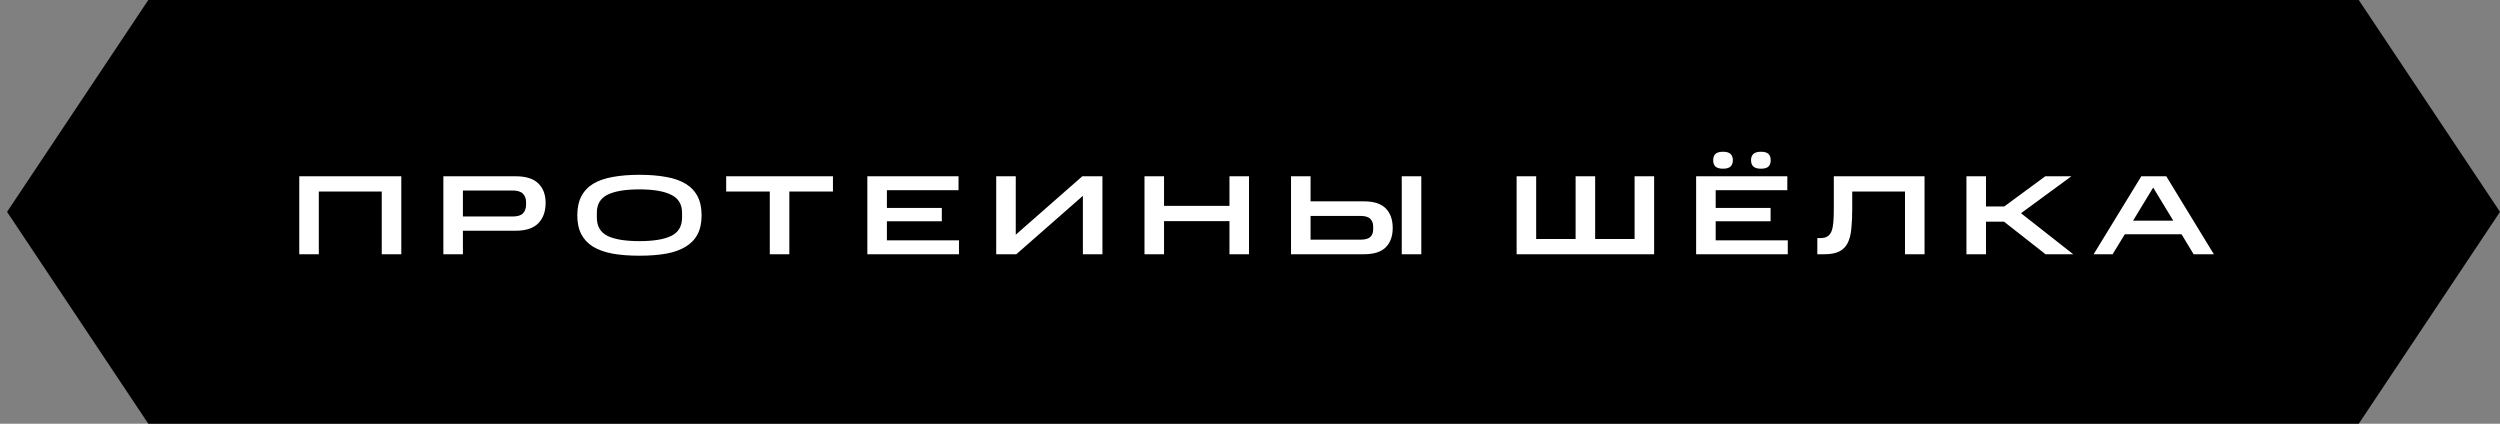
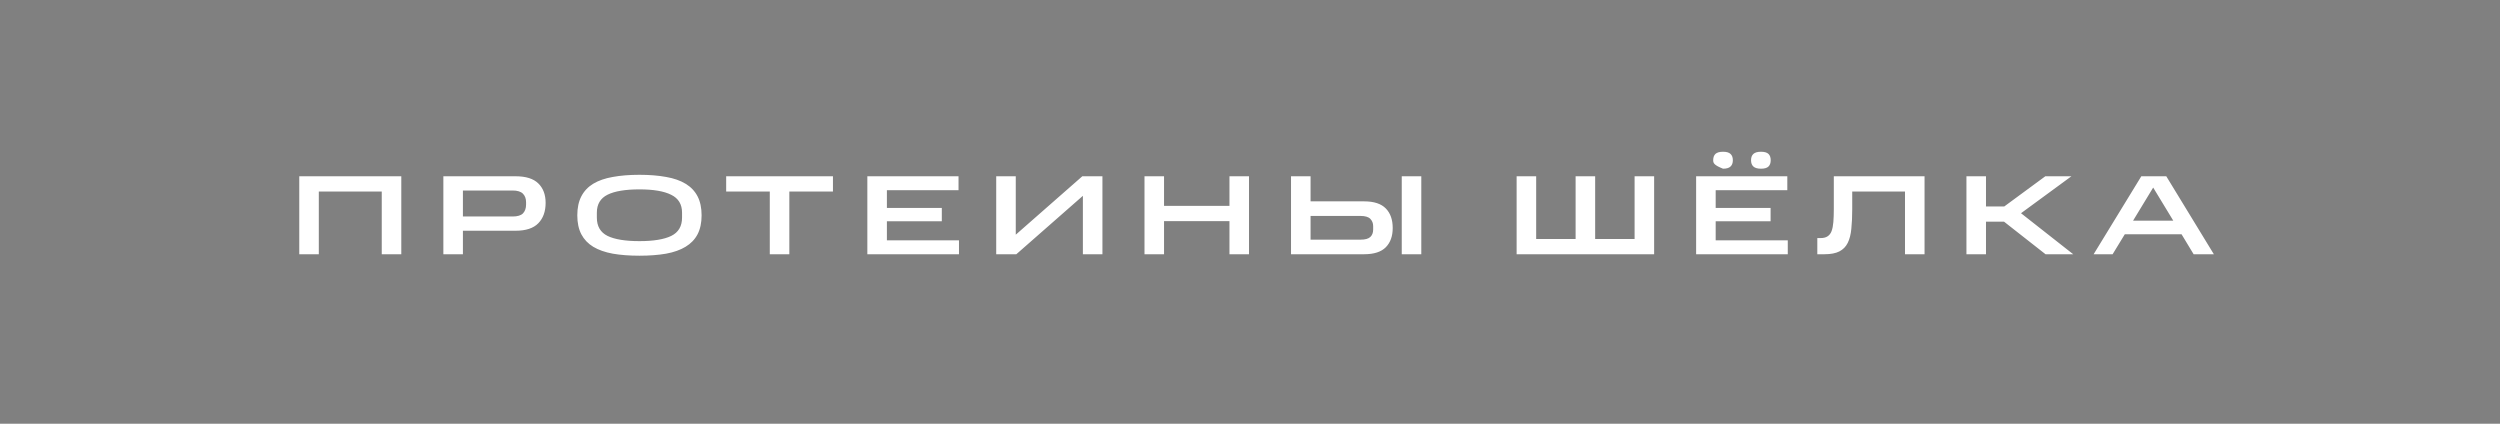
<svg xmlns="http://www.w3.org/2000/svg" width="177" height="30" viewBox="0 0 177 30" fill="none">
  <rect x="0" y="0" width="177" height="30" fill="#808080" stroke="none" />
-   <path d="M10.5 0H167L177 15L167 30H10.5L0.5 15L10.5 0Z" fill="black" />
-   <path d="M21.188 12.48H28.412V18H27.028V13.56H22.572V18H21.188V12.48ZM31.39 12.48H36.502C37.232 12.48 37.768 12.648 38.11 12.984C38.456 13.32 38.63 13.779 38.63 14.36C38.63 14.973 38.456 15.456 38.11 15.808C37.768 16.16 37.232 16.336 36.502 16.336H32.774V18H31.39V12.48ZM37.246 14.48V14.32C37.246 14.064 37.171 13.861 37.022 13.712C36.872 13.563 36.63 13.488 36.294 13.488H32.774V15.328H36.294C36.64 15.328 36.886 15.253 37.03 15.104C37.174 14.949 37.246 14.741 37.246 14.48ZM40.873 15.248C40.873 14.715 40.969 14.264 41.161 13.896C41.353 13.528 41.633 13.232 42.001 13.008C42.374 12.784 42.836 12.624 43.385 12.528C43.934 12.427 44.563 12.376 45.273 12.376C45.982 12.376 46.611 12.427 47.161 12.528C47.71 12.624 48.169 12.784 48.537 13.008C48.91 13.232 49.193 13.528 49.385 13.896C49.577 14.264 49.673 14.715 49.673 15.248C49.673 15.776 49.577 16.224 49.385 16.592C49.193 16.955 48.91 17.248 48.537 17.472C48.169 17.696 47.71 17.859 47.161 17.96C46.611 18.056 45.982 18.104 45.273 18.104C44.563 18.104 43.934 18.056 43.385 17.96C42.836 17.859 42.374 17.696 42.001 17.472C41.633 17.248 41.353 16.955 41.161 16.592C40.969 16.224 40.873 15.776 40.873 15.248ZM48.289 15.408V15.056C48.289 14.464 48.033 14.043 47.521 13.792C47.014 13.536 46.265 13.408 45.273 13.408C44.276 13.408 43.523 13.533 43.017 13.784C42.51 14.035 42.257 14.459 42.257 15.056V15.408C42.257 16.021 42.51 16.453 43.017 16.704C43.523 16.949 44.276 17.072 45.273 17.072C46.265 17.072 47.014 16.949 47.521 16.704C48.033 16.453 48.289 16.021 48.289 15.408ZM54.501 13.56H51.413V12.48H58.973V13.56H55.885V18H54.501V13.56ZM61.408 12.48H67.864V13.464H62.792V14.72H66.68V15.664H62.792V17.016H67.896V18H61.408V12.48ZM76.668 13.864L71.956 18H70.532V12.48H71.916V16.616L76.628 12.48H78.052V18H76.668V13.864ZM81.03 12.48H82.414V14.576H87.046V12.48H88.43V18H87.046V15.656H82.414V18H81.03V12.48ZM91.404 12.48H92.788V14.256H96.58C97.278 14.256 97.79 14.424 98.116 14.76C98.441 15.091 98.604 15.552 98.604 16.144C98.604 16.72 98.441 17.173 98.116 17.504C97.79 17.835 97.278 18 96.58 18H91.404V12.48ZM97.22 16.256V16.008C97.22 15.805 97.153 15.635 97.02 15.496C96.886 15.357 96.654 15.288 96.324 15.288H92.788V16.968H96.324C96.654 16.968 96.886 16.904 97.02 16.776C97.153 16.648 97.22 16.475 97.22 16.256ZM99.244 12.48H100.628V18H99.244V12.48ZM107.377 12.48H108.761V16.92H111.553V12.48H112.937V16.92H115.729V12.48H117.113V18H107.377V12.48ZM120.086 12.48H126.542V13.464H121.47V14.72H125.358V15.664H121.47V17.016H126.574V18H120.086V12.48ZM121.294 11.344C121.294 11.147 121.348 10.997 121.454 10.896C121.566 10.795 121.745 10.744 121.99 10.744C122.236 10.744 122.412 10.795 122.518 10.896C122.63 10.997 122.686 11.147 122.686 11.344C122.686 11.541 122.63 11.691 122.518 11.792C122.412 11.893 122.236 11.944 121.99 11.944C121.745 11.944 121.566 11.893 121.454 11.792C121.348 11.691 121.294 11.541 121.294 11.344ZM123.974 11.344C123.974 11.147 124.03 10.997 124.142 10.896C124.254 10.795 124.433 10.744 124.678 10.744C124.924 10.744 125.1 10.795 125.206 10.896C125.313 10.997 125.366 11.147 125.366 11.344C125.366 11.541 125.313 11.691 125.206 11.792C125.1 11.893 124.924 11.944 124.678 11.944C124.433 11.944 124.254 11.893 124.142 11.792C124.03 11.691 123.974 11.541 123.974 11.344ZM128.666 16.856H128.89C129.098 16.856 129.263 16.816 129.386 16.736C129.514 16.656 129.61 16.533 129.674 16.368C129.738 16.197 129.781 15.981 129.802 15.72C129.823 15.459 129.834 15.149 129.834 14.792V12.48H136.258V18H134.874V13.56H131.138V14.792C131.138 15.325 131.117 15.795 131.074 16.2C131.037 16.6 130.951 16.933 130.818 17.2C130.685 17.467 130.487 17.667 130.226 17.8C129.965 17.933 129.615 18 129.178 18H128.666V16.856ZM139.224 12.48H140.608V14.616H141.904L144.808 12.48H146.656L143.088 15.096L146.784 18H144.824L141.888 15.696H140.608V18H139.224V12.48ZM151.605 12.48H153.373L156.741 18H155.309L154.453 16.584H150.437L149.573 18H148.229L151.605 12.48ZM151.021 15.624H153.869L152.445 13.28L151.021 15.624Z" fill="white" />
+   <path d="M21.188 12.48H28.412V18H27.028V13.56H22.572V18H21.188V12.48ZM31.39 12.48H36.502C37.232 12.48 37.768 12.648 38.11 12.984C38.456 13.32 38.63 13.779 38.63 14.36C38.63 14.973 38.456 15.456 38.11 15.808C37.768 16.16 37.232 16.336 36.502 16.336H32.774V18H31.39V12.48ZM37.246 14.48V14.32C37.246 14.064 37.171 13.861 37.022 13.712C36.872 13.563 36.63 13.488 36.294 13.488H32.774V15.328H36.294C36.64 15.328 36.886 15.253 37.03 15.104C37.174 14.949 37.246 14.741 37.246 14.48ZM40.873 15.248C40.873 14.715 40.969 14.264 41.161 13.896C41.353 13.528 41.633 13.232 42.001 13.008C42.374 12.784 42.836 12.624 43.385 12.528C43.934 12.427 44.563 12.376 45.273 12.376C45.982 12.376 46.611 12.427 47.161 12.528C47.71 12.624 48.169 12.784 48.537 13.008C48.91 13.232 49.193 13.528 49.385 13.896C49.577 14.264 49.673 14.715 49.673 15.248C49.673 15.776 49.577 16.224 49.385 16.592C49.193 16.955 48.91 17.248 48.537 17.472C48.169 17.696 47.71 17.859 47.161 17.96C46.611 18.056 45.982 18.104 45.273 18.104C44.563 18.104 43.934 18.056 43.385 17.96C42.836 17.859 42.374 17.696 42.001 17.472C41.633 17.248 41.353 16.955 41.161 16.592C40.969 16.224 40.873 15.776 40.873 15.248ZM48.289 15.408V15.056C48.289 14.464 48.033 14.043 47.521 13.792C47.014 13.536 46.265 13.408 45.273 13.408C44.276 13.408 43.523 13.533 43.017 13.784C42.51 14.035 42.257 14.459 42.257 15.056V15.408C42.257 16.021 42.51 16.453 43.017 16.704C43.523 16.949 44.276 17.072 45.273 17.072C46.265 17.072 47.014 16.949 47.521 16.704C48.033 16.453 48.289 16.021 48.289 15.408ZM54.501 13.56H51.413V12.48H58.973V13.56H55.885V18H54.501V13.56ZM61.408 12.48H67.864V13.464H62.792V14.72H66.68V15.664H62.792V17.016H67.896V18H61.408V12.48ZM76.668 13.864L71.956 18H70.532V12.48H71.916V16.616L76.628 12.48H78.052V18H76.668V13.864ZM81.03 12.48H82.414V14.576H87.046V12.48H88.43V18H87.046V15.656H82.414V18H81.03V12.48ZM91.404 12.48H92.788V14.256H96.58C97.278 14.256 97.79 14.424 98.116 14.76C98.441 15.091 98.604 15.552 98.604 16.144C98.604 16.72 98.441 17.173 98.116 17.504C97.79 17.835 97.278 18 96.58 18H91.404V12.48ZM97.22 16.256V16.008C97.22 15.805 97.153 15.635 97.02 15.496C96.886 15.357 96.654 15.288 96.324 15.288H92.788V16.968H96.324C96.654 16.968 96.886 16.904 97.02 16.776C97.153 16.648 97.22 16.475 97.22 16.256ZM99.244 12.48H100.628V18H99.244V12.48ZM107.377 12.48H108.761V16.92H111.553V12.48H112.937V16.92H115.729V12.48H117.113V18H107.377V12.48ZM120.086 12.48H126.542V13.464H121.47V14.72H125.358V15.664H121.47V17.016H126.574V18H120.086V12.48ZM121.294 11.344C121.294 11.147 121.348 10.997 121.454 10.896C121.566 10.795 121.745 10.744 121.99 10.744C122.236 10.744 122.412 10.795 122.518 10.896C122.63 10.997 122.686 11.147 122.686 11.344C122.686 11.541 122.63 11.691 122.518 11.792C122.412 11.893 122.236 11.944 121.99 11.944C121.348 11.691 121.294 11.541 121.294 11.344ZM123.974 11.344C123.974 11.147 124.03 10.997 124.142 10.896C124.254 10.795 124.433 10.744 124.678 10.744C124.924 10.744 125.1 10.795 125.206 10.896C125.313 10.997 125.366 11.147 125.366 11.344C125.366 11.541 125.313 11.691 125.206 11.792C125.1 11.893 124.924 11.944 124.678 11.944C124.433 11.944 124.254 11.893 124.142 11.792C124.03 11.691 123.974 11.541 123.974 11.344ZM128.666 16.856H128.89C129.098 16.856 129.263 16.816 129.386 16.736C129.514 16.656 129.61 16.533 129.674 16.368C129.738 16.197 129.781 15.981 129.802 15.72C129.823 15.459 129.834 15.149 129.834 14.792V12.48H136.258V18H134.874V13.56H131.138V14.792C131.138 15.325 131.117 15.795 131.074 16.2C131.037 16.6 130.951 16.933 130.818 17.2C130.685 17.467 130.487 17.667 130.226 17.8C129.965 17.933 129.615 18 129.178 18H128.666V16.856ZM139.224 12.48H140.608V14.616H141.904L144.808 12.48H146.656L143.088 15.096L146.784 18H144.824L141.888 15.696H140.608V18H139.224V12.48ZM151.605 12.48H153.373L156.741 18H155.309L154.453 16.584H150.437L149.573 18H148.229L151.605 12.48ZM151.021 15.624H153.869L152.445 13.28L151.021 15.624Z" fill="white" />
</svg>